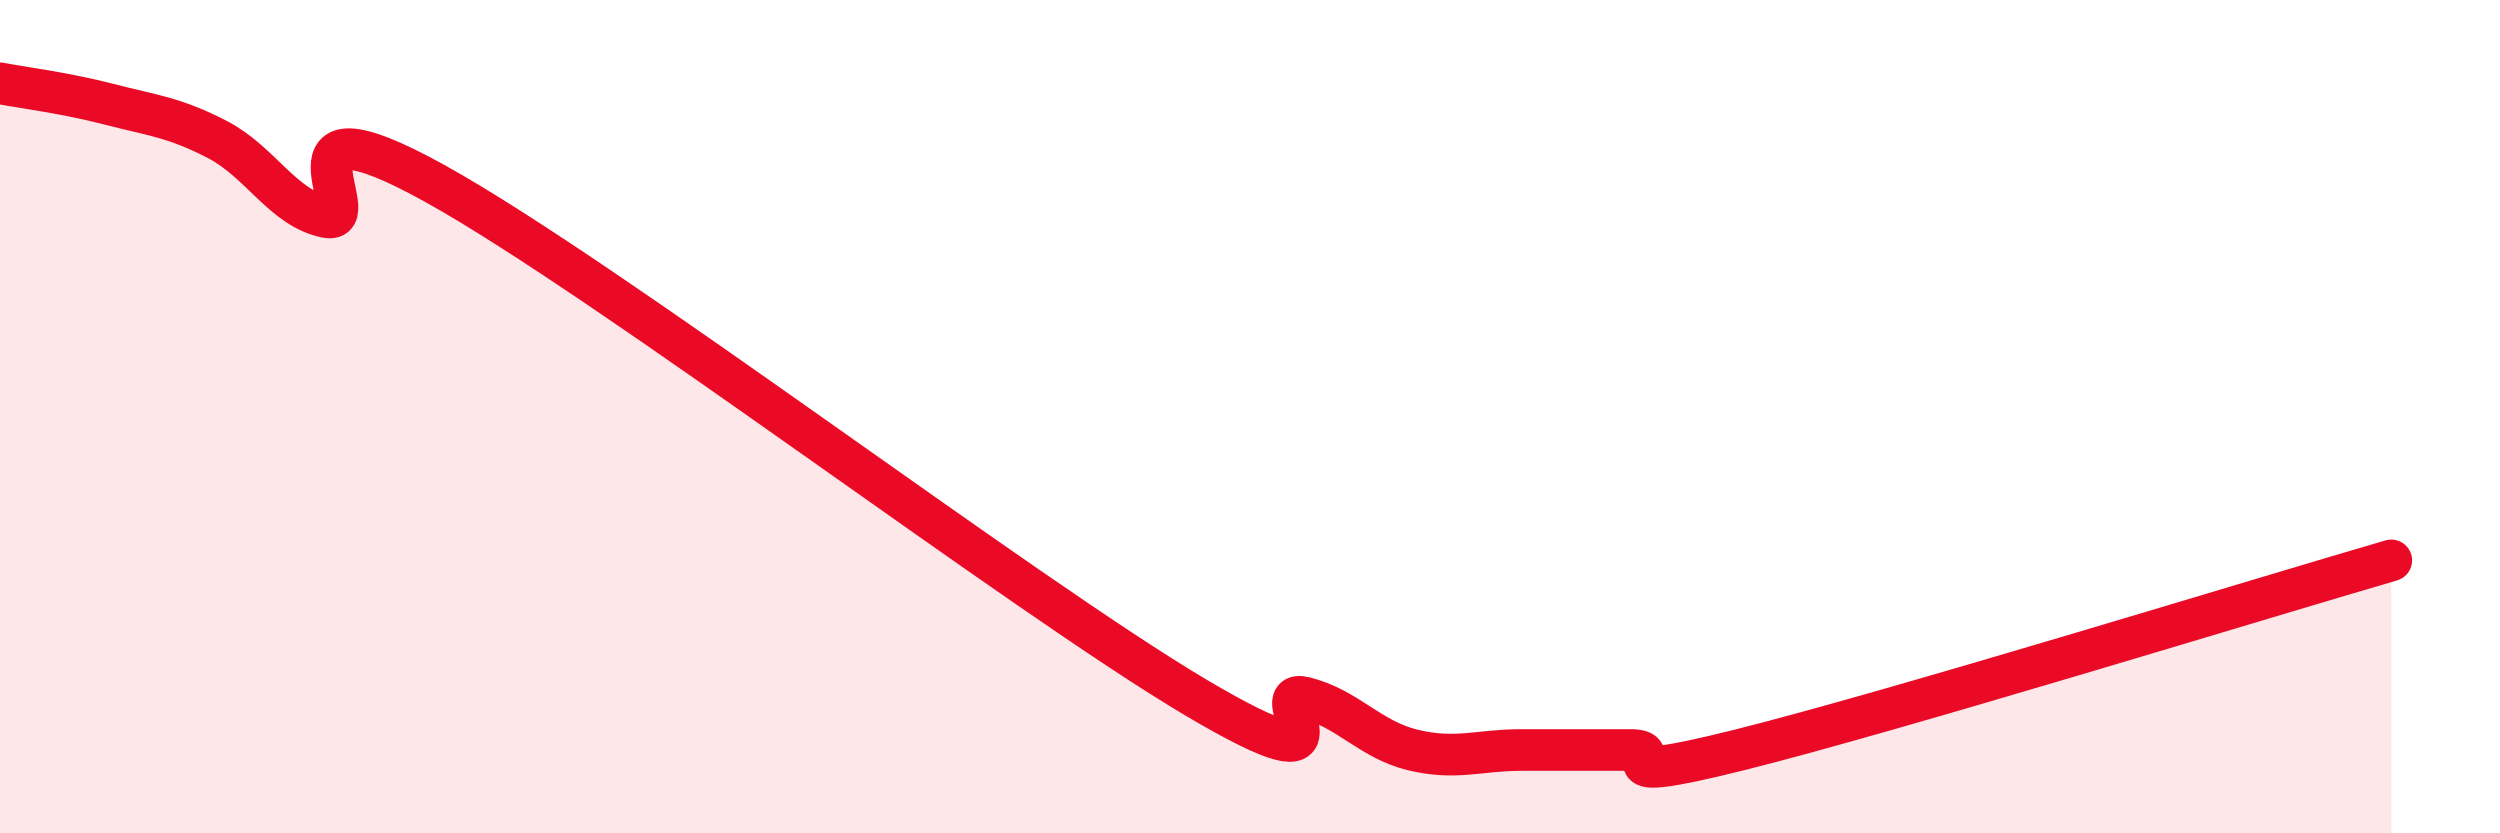
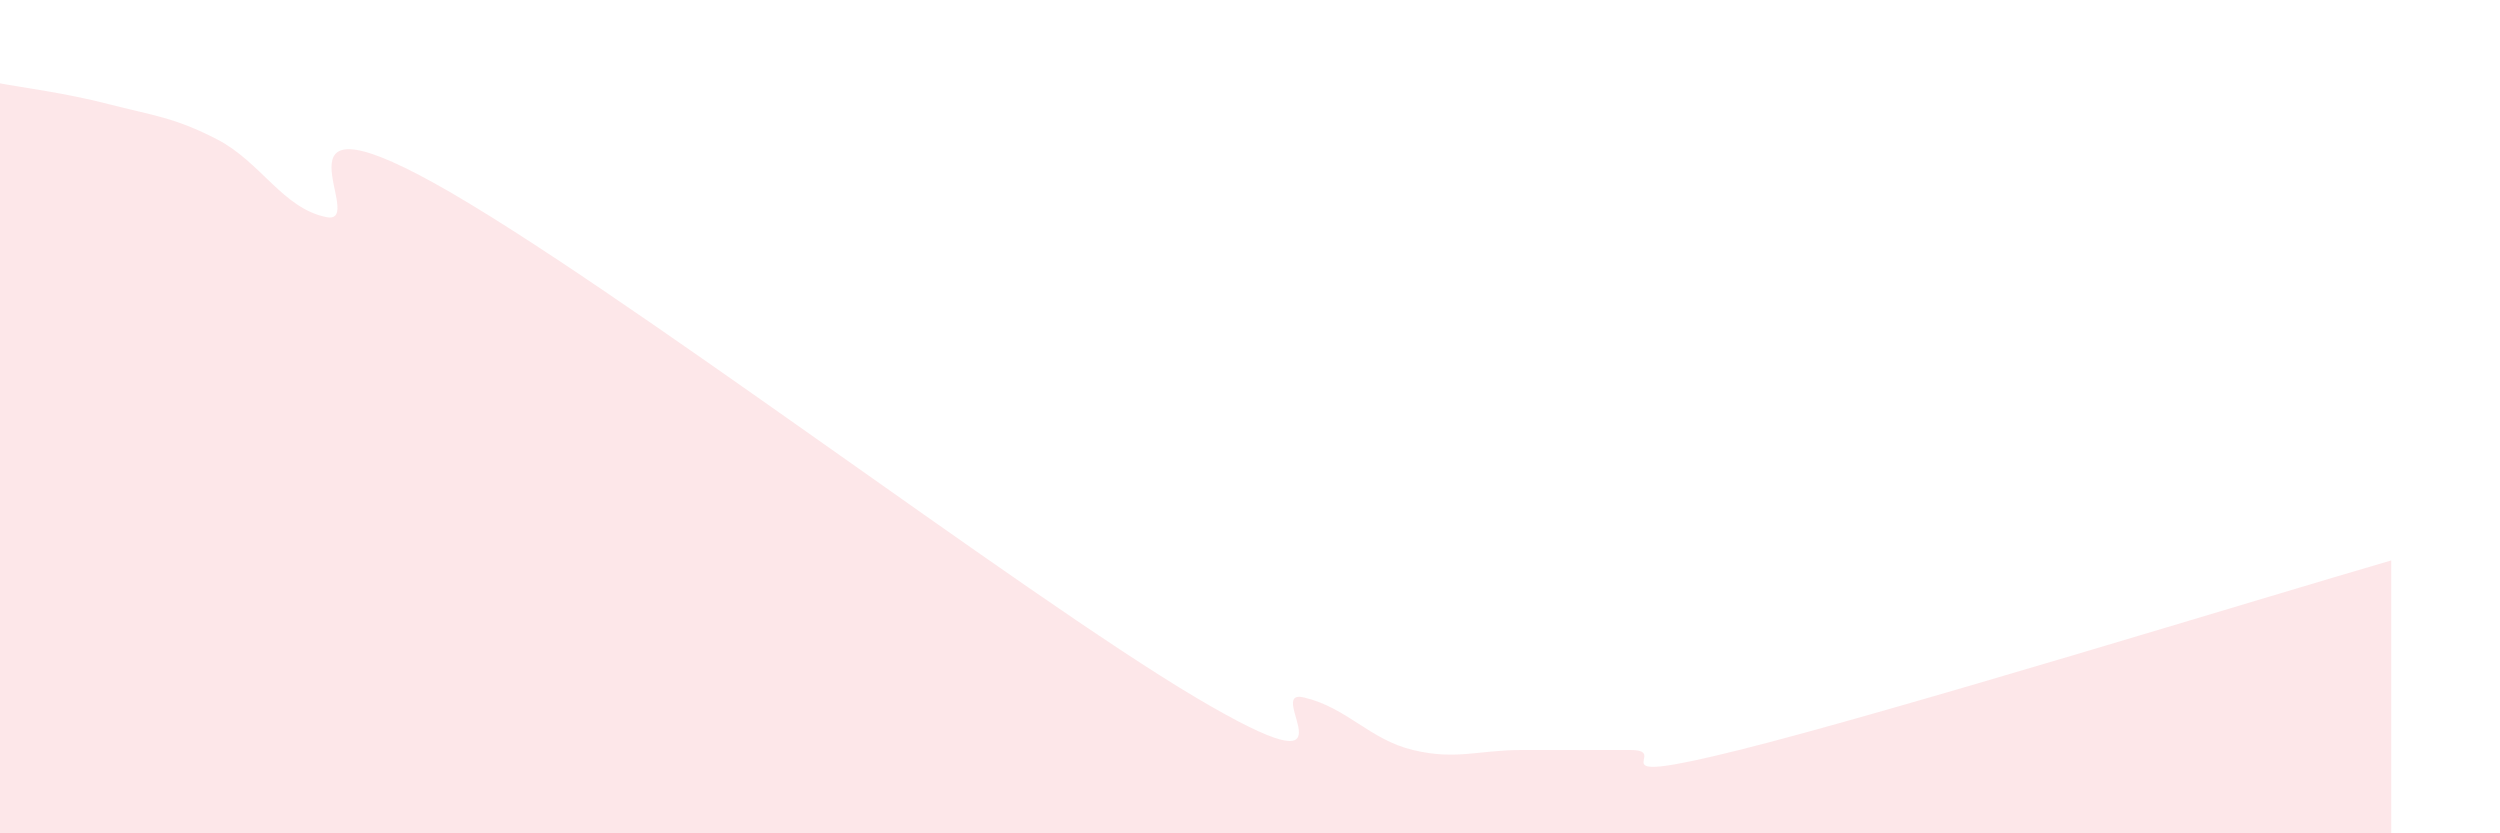
<svg xmlns="http://www.w3.org/2000/svg" width="60" height="20" viewBox="0 0 60 20">
  <path d="M 0,2 C 0.52,2.1 1.57,2.23 2.61,2.5 C 3.65,2.77 4.18,2.81 5.22,3.35 C 6.26,3.89 6.79,5 7.83,5.21 C 8.87,5.42 6.26,2.09 10.43,4.4 C 14.6,6.71 24.53,14.27 28.7,16.74 C 32.87,19.21 30.26,16.49 31.3,16.74 C 32.34,16.99 32.87,17.75 33.91,18 C 34.95,18.25 35.48,18 36.52,18 C 37.56,18 38.09,18 39.13,18 C 40.17,18 38.09,18.91 41.74,18 C 45.39,17.09 54.26,14.36 57.39,13.45L57.39 20L0 20Z" fill="#EB0A25" opacity="0.1" stroke-linecap="round" stroke-linejoin="round" />
-   <path d="M 0,2 C 0.52,2.1 1.57,2.23 2.61,2.5 C 3.65,2.77 4.18,2.81 5.22,3.35 C 6.26,3.89 6.79,5 7.83,5.21 C 8.87,5.42 6.26,2.09 10.43,4.4 C 14.6,6.71 24.53,14.27 28.7,16.74 C 32.87,19.21 30.26,16.49 31.3,16.74 C 32.34,16.99 32.87,17.75 33.91,18 C 34.95,18.25 35.48,18 36.52,18 C 37.56,18 38.09,18 39.13,18 C 40.17,18 38.09,18.91 41.74,18 C 45.39,17.09 54.26,14.36 57.39,13.45" stroke="#EB0A25" stroke-width="1" fill="none" stroke-linecap="round" stroke-linejoin="round" />
</svg>